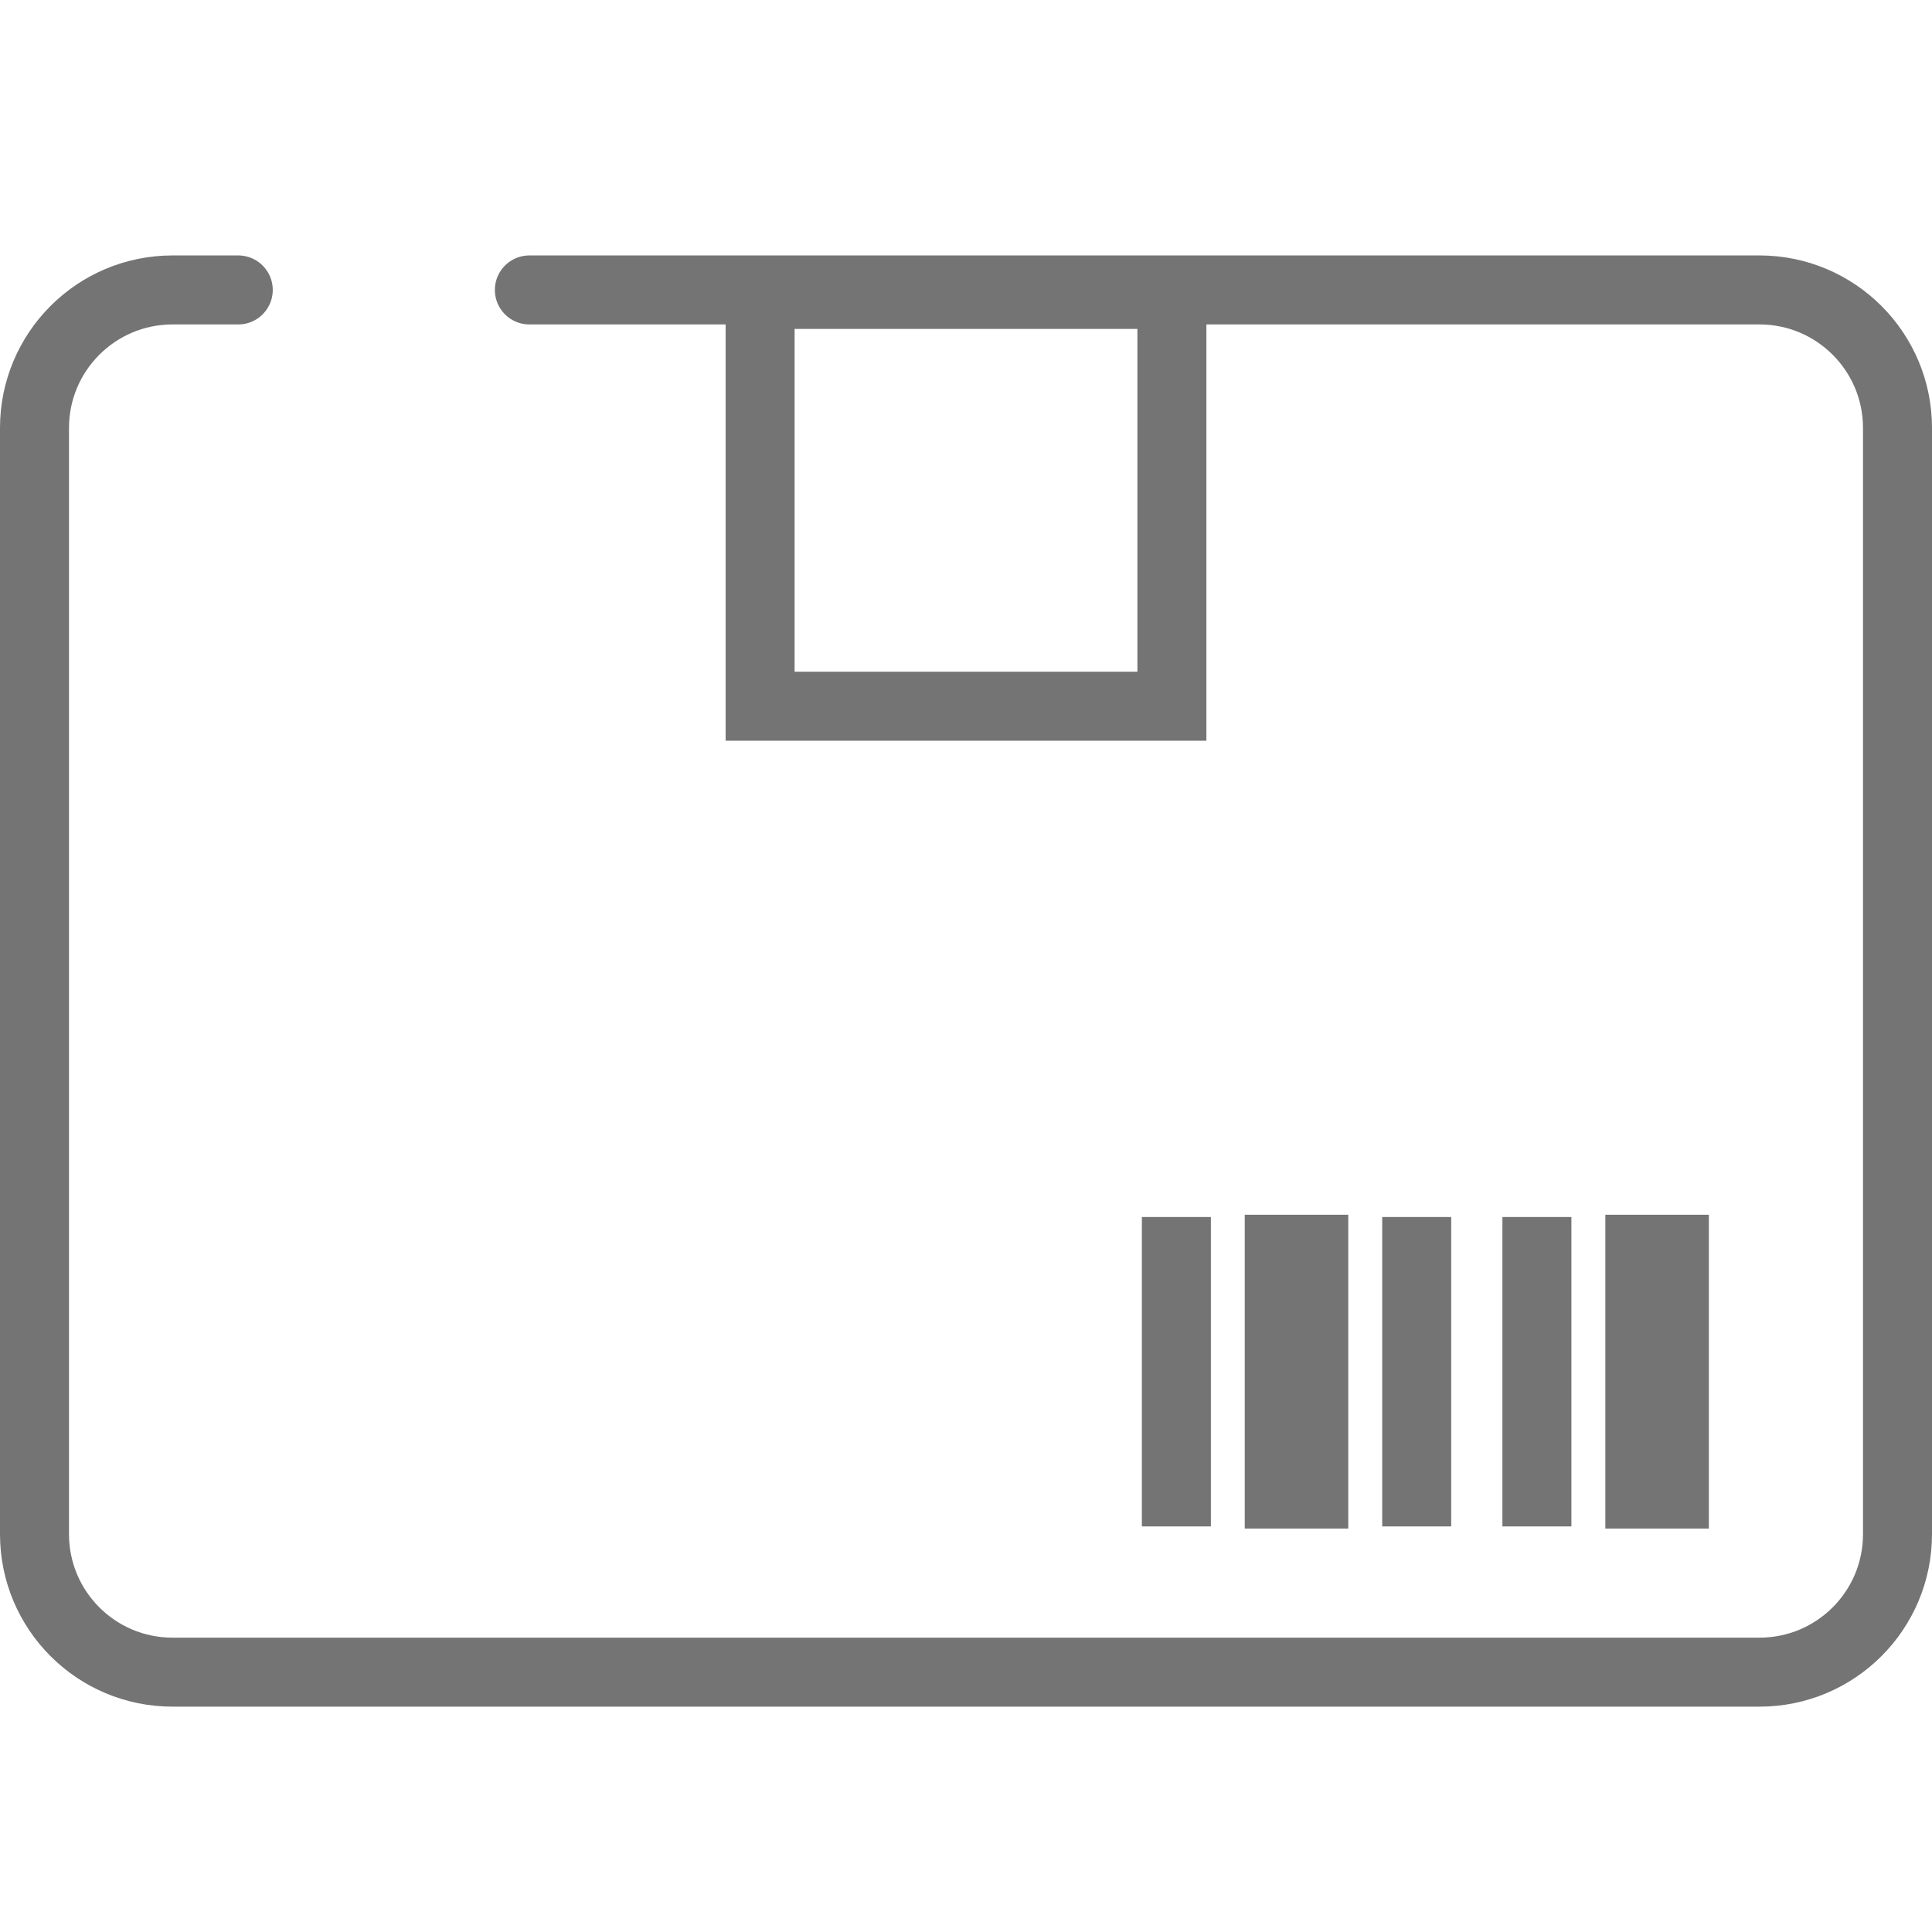
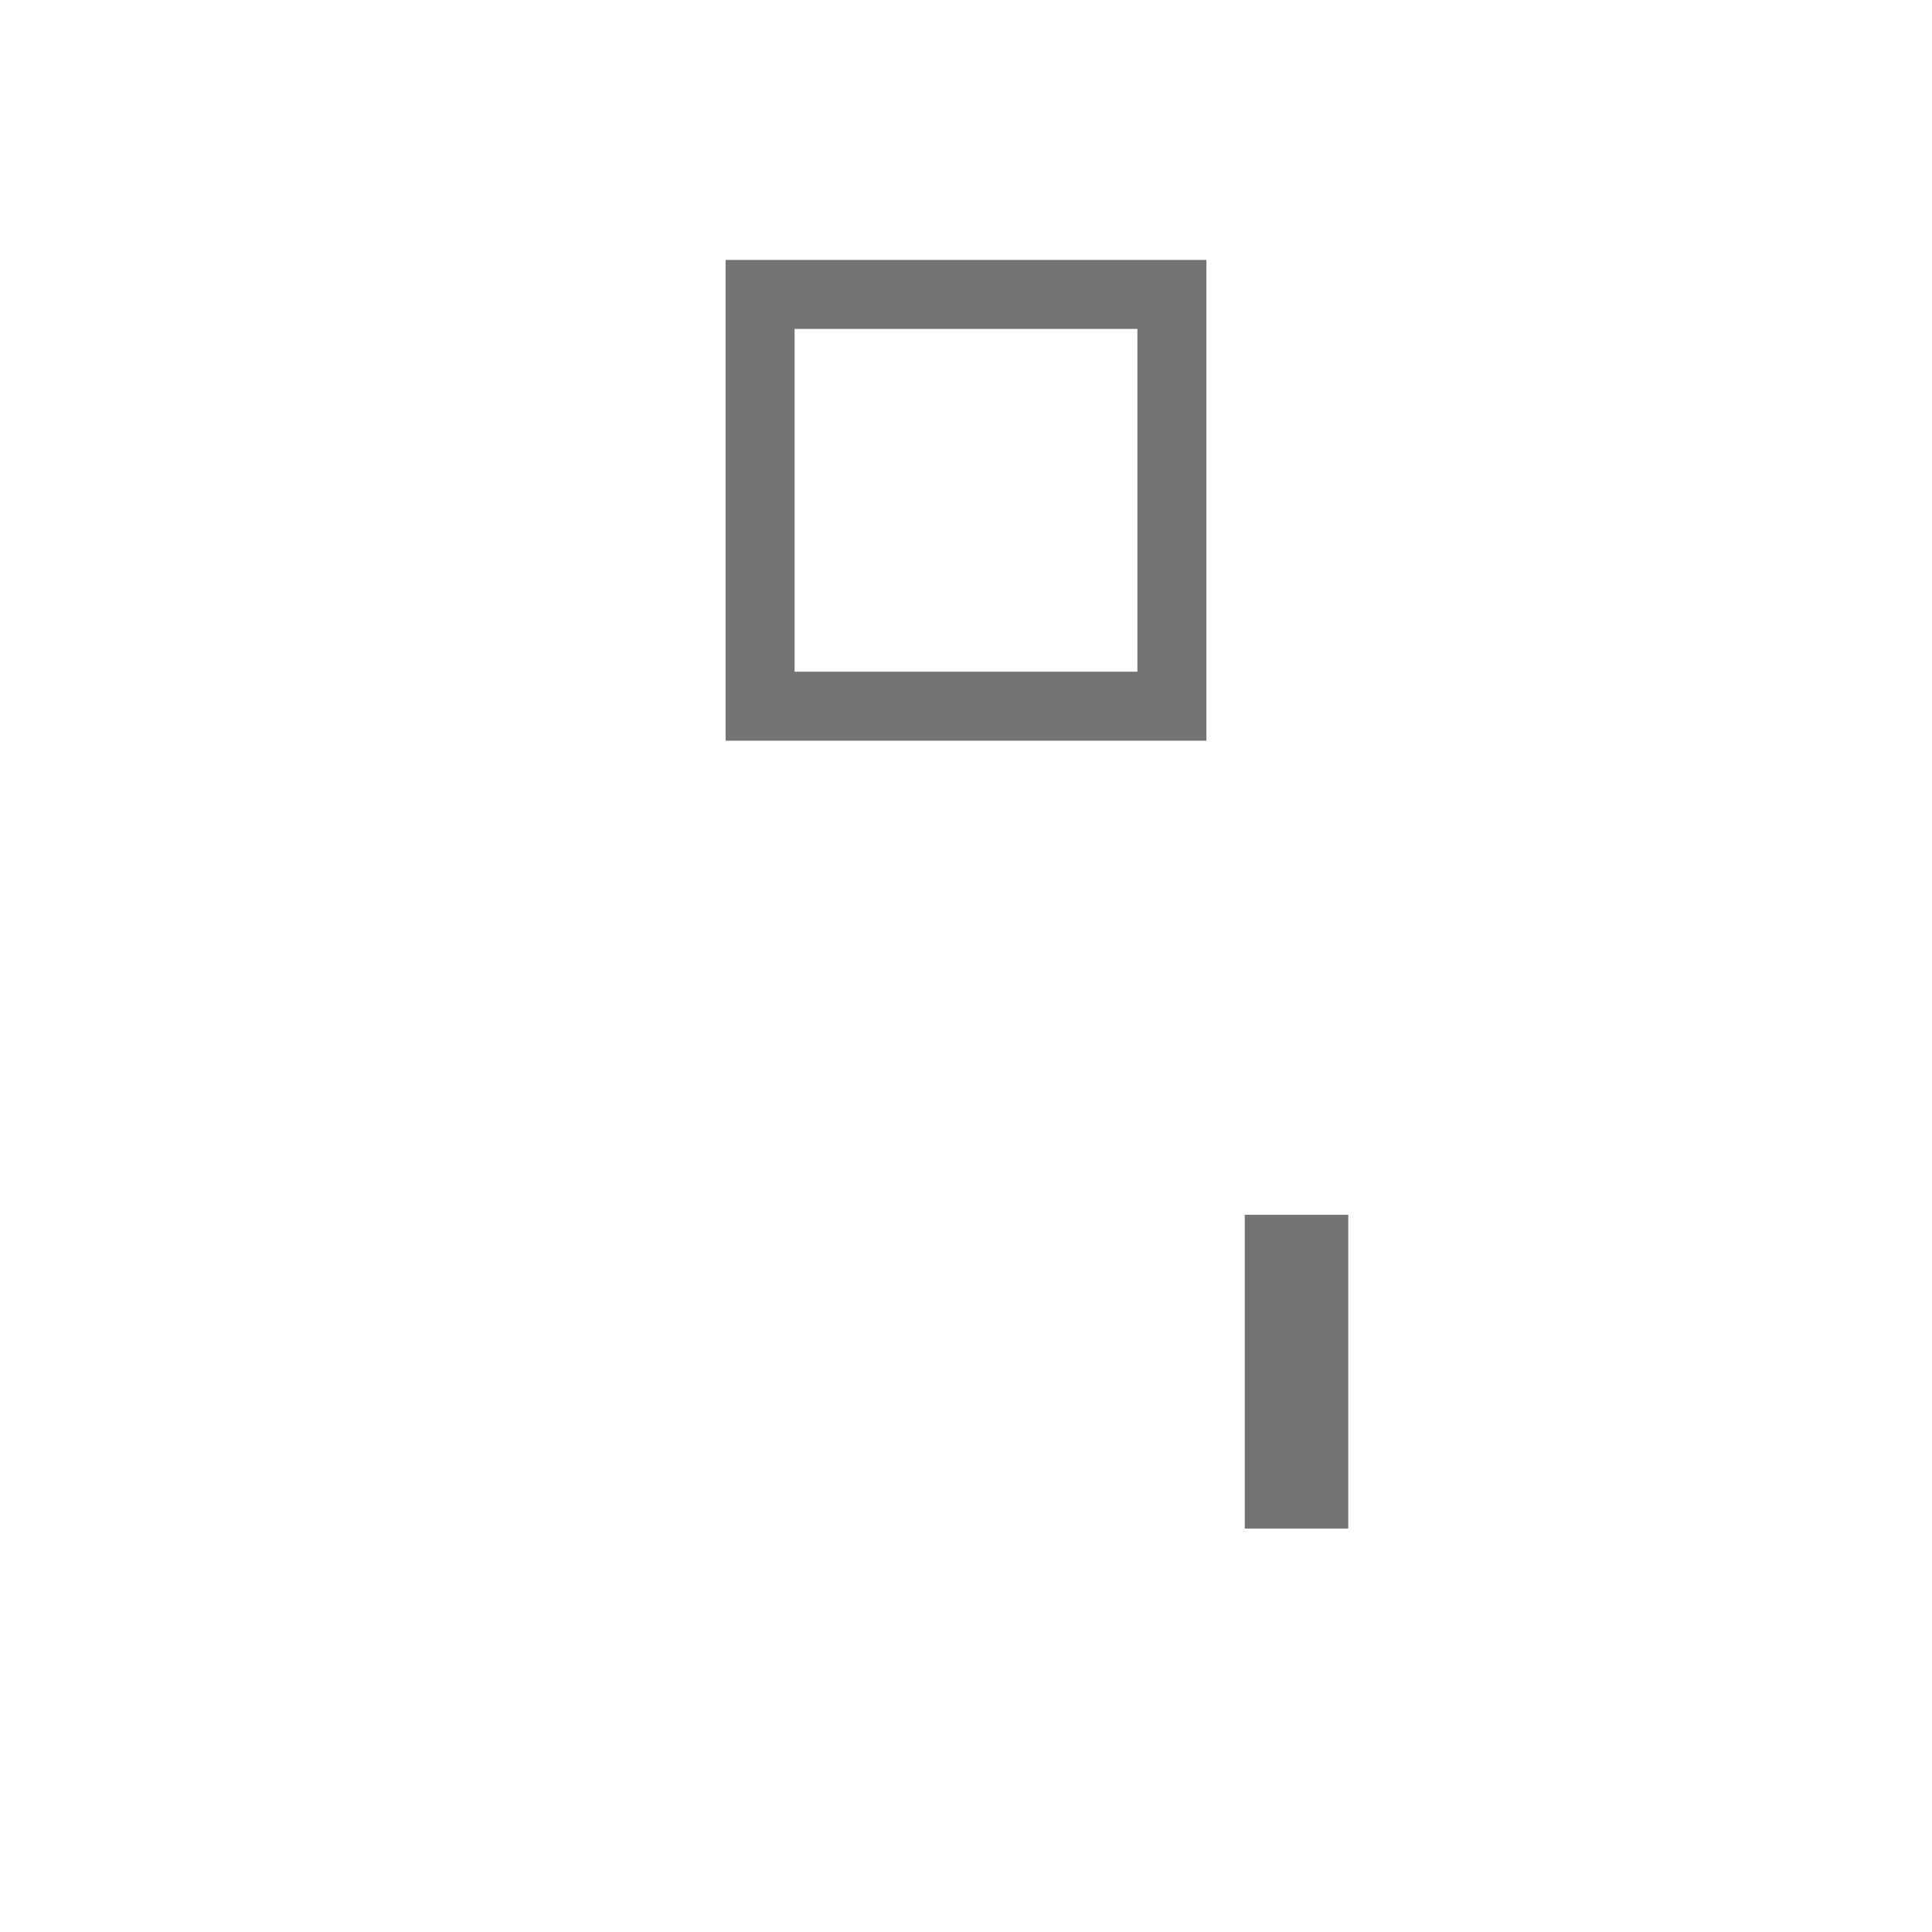
<svg xmlns="http://www.w3.org/2000/svg" width="28" height="28" viewBox="0 0 28 28" fill="none">
  <rect x="11.016" y="4.267" width="5.968" height="5.968" stroke="#747474" />
-   <path d="M3.453 4.202H2.5C1.395 4.202 0.5 5.098 0.5 6.202V22.234C0.5 23.339 1.395 24.234 2.5 24.234H25.5C26.605 24.234 27.5 23.339 27.5 22.234V6.202C27.5 5.098 26.605 4.202 25.5 4.202H7.672" stroke="#747474" stroke-linecap="round" />
-   <path d="M24.016 18.355V21.403" stroke="#747474" stroke-width="1.5" stroke-linecap="square" />
-   <path d="M22.274 18.138V21.622" stroke="#747474" stroke-linecap="square" />
  <path d="M18.79 18.355V21.403" stroke="#747474" stroke-width="1.5" stroke-linecap="square" />
-   <path d="M20.532 18.138V21.622" stroke="#747474" stroke-linecap="square" />
-   <path d="M17.049 18.138V21.622" stroke="#747474" stroke-linecap="square" />
</svg>